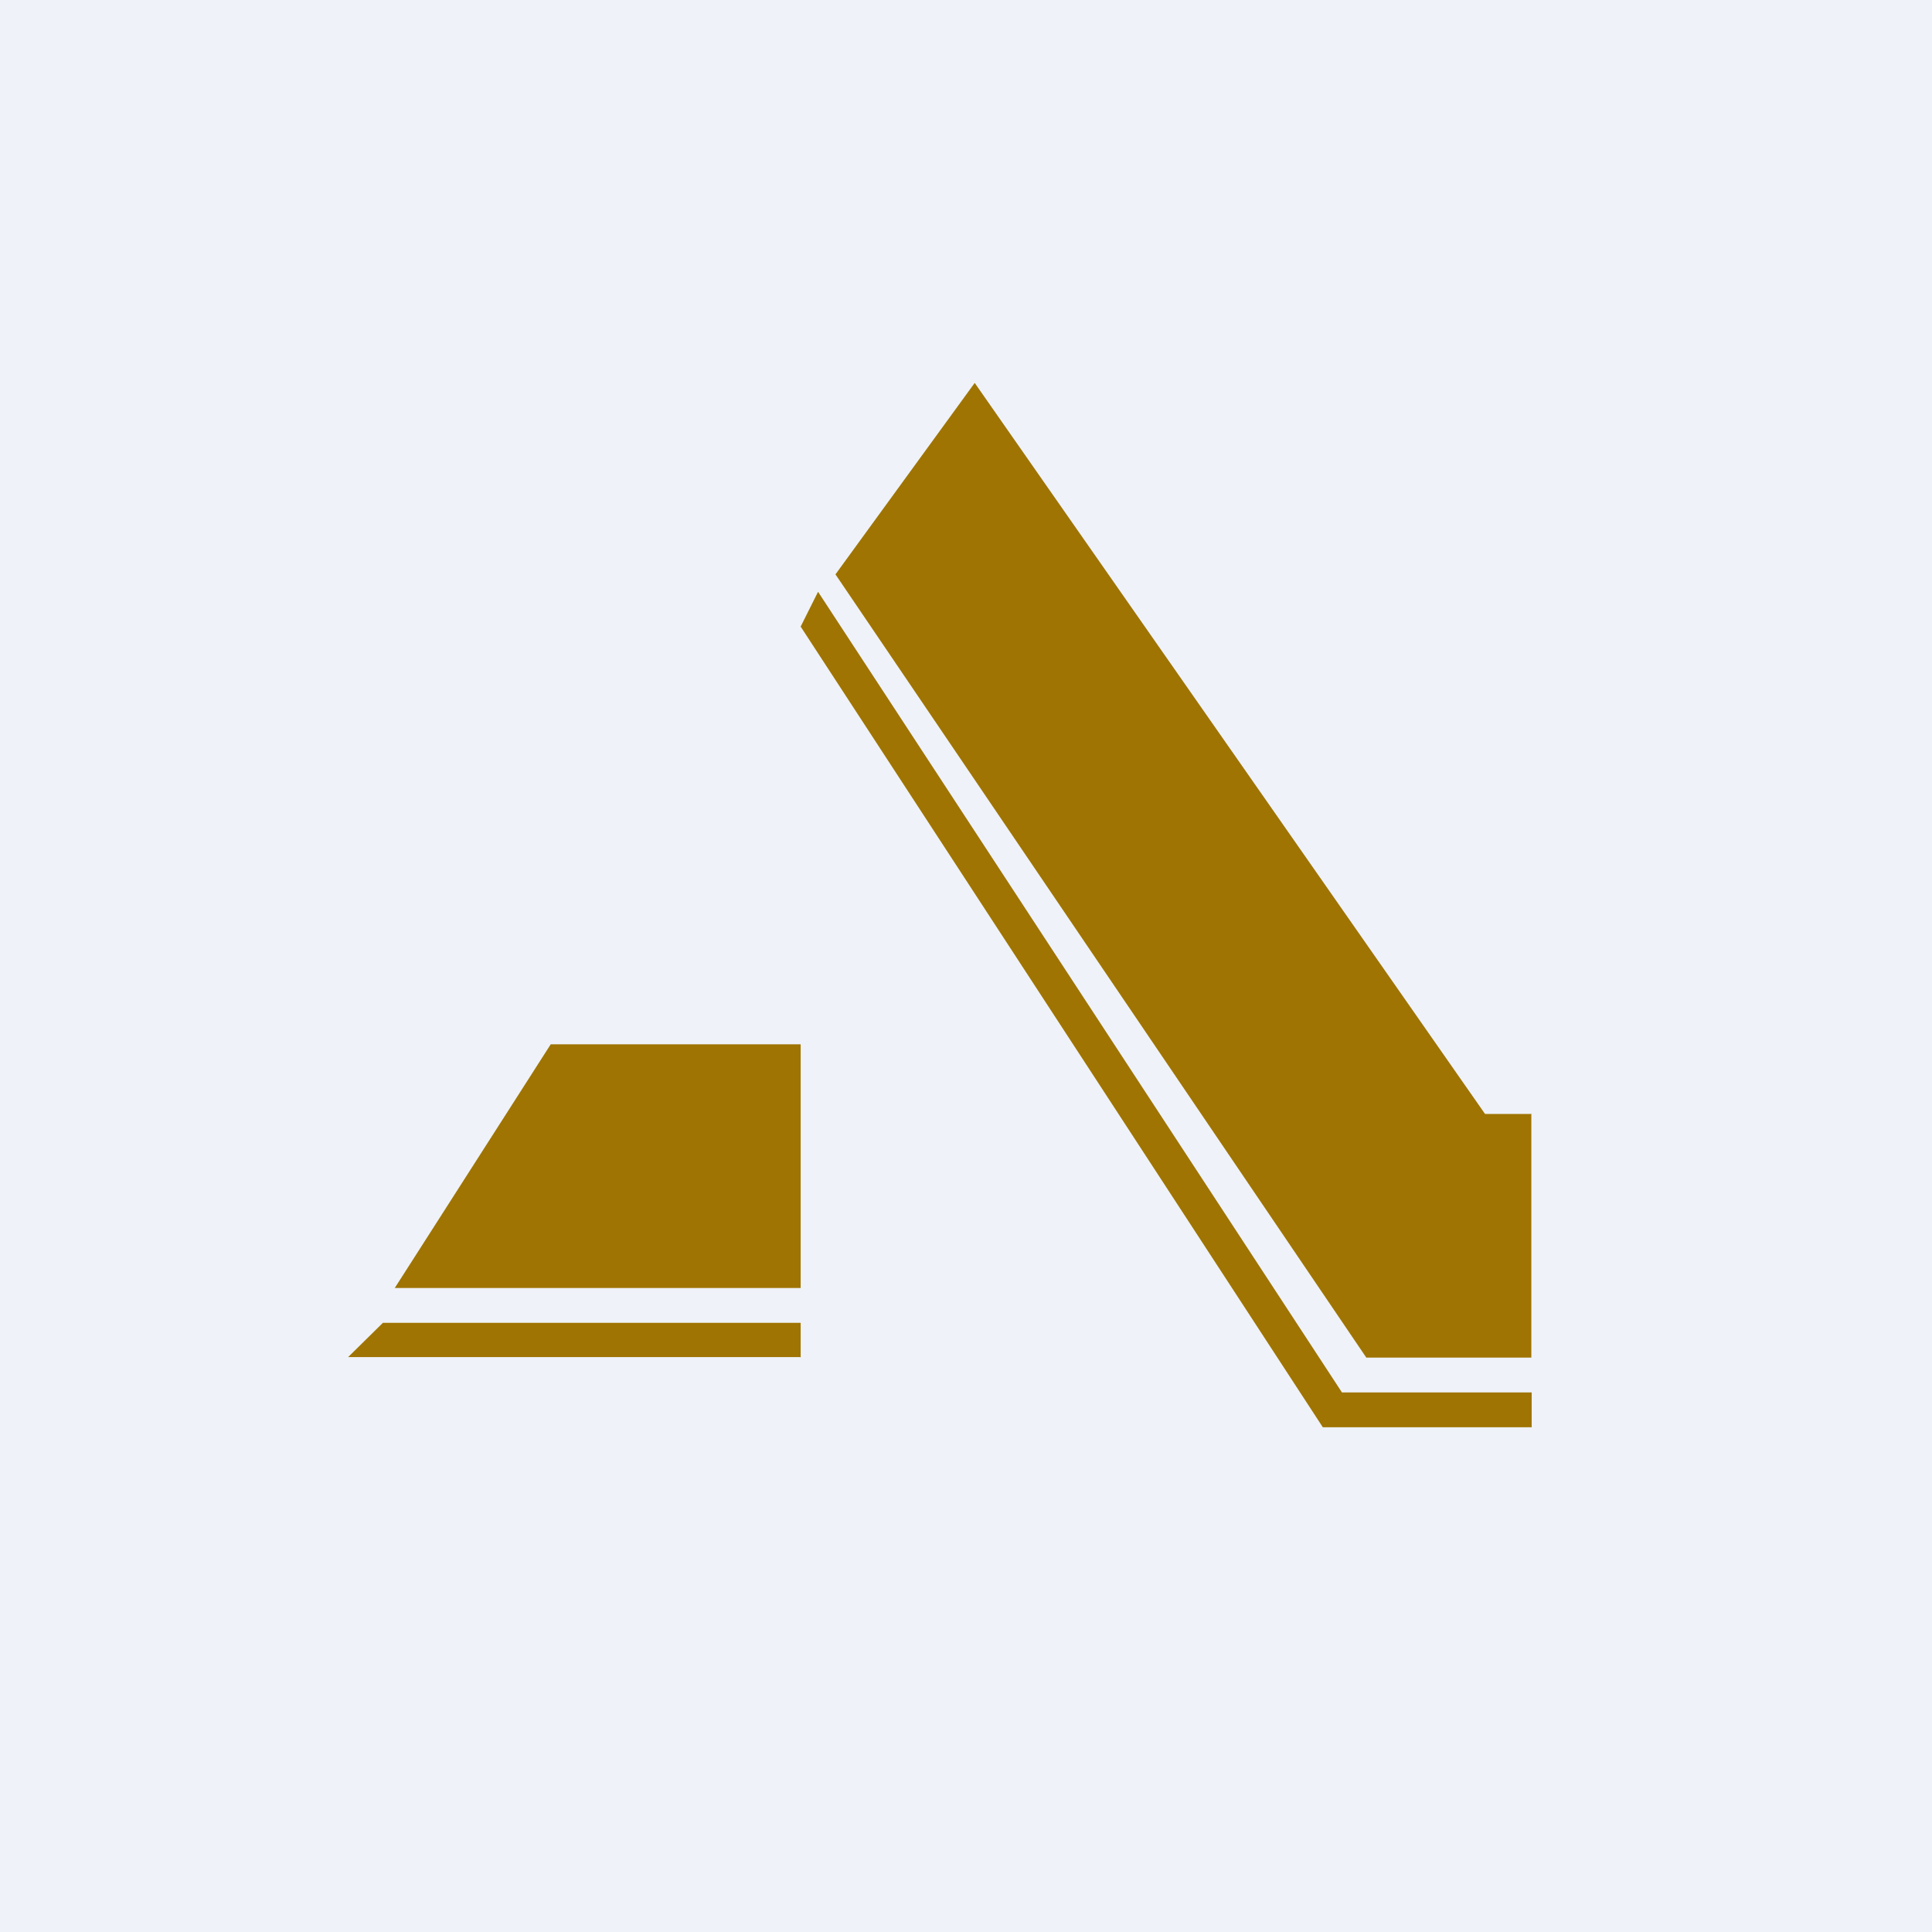
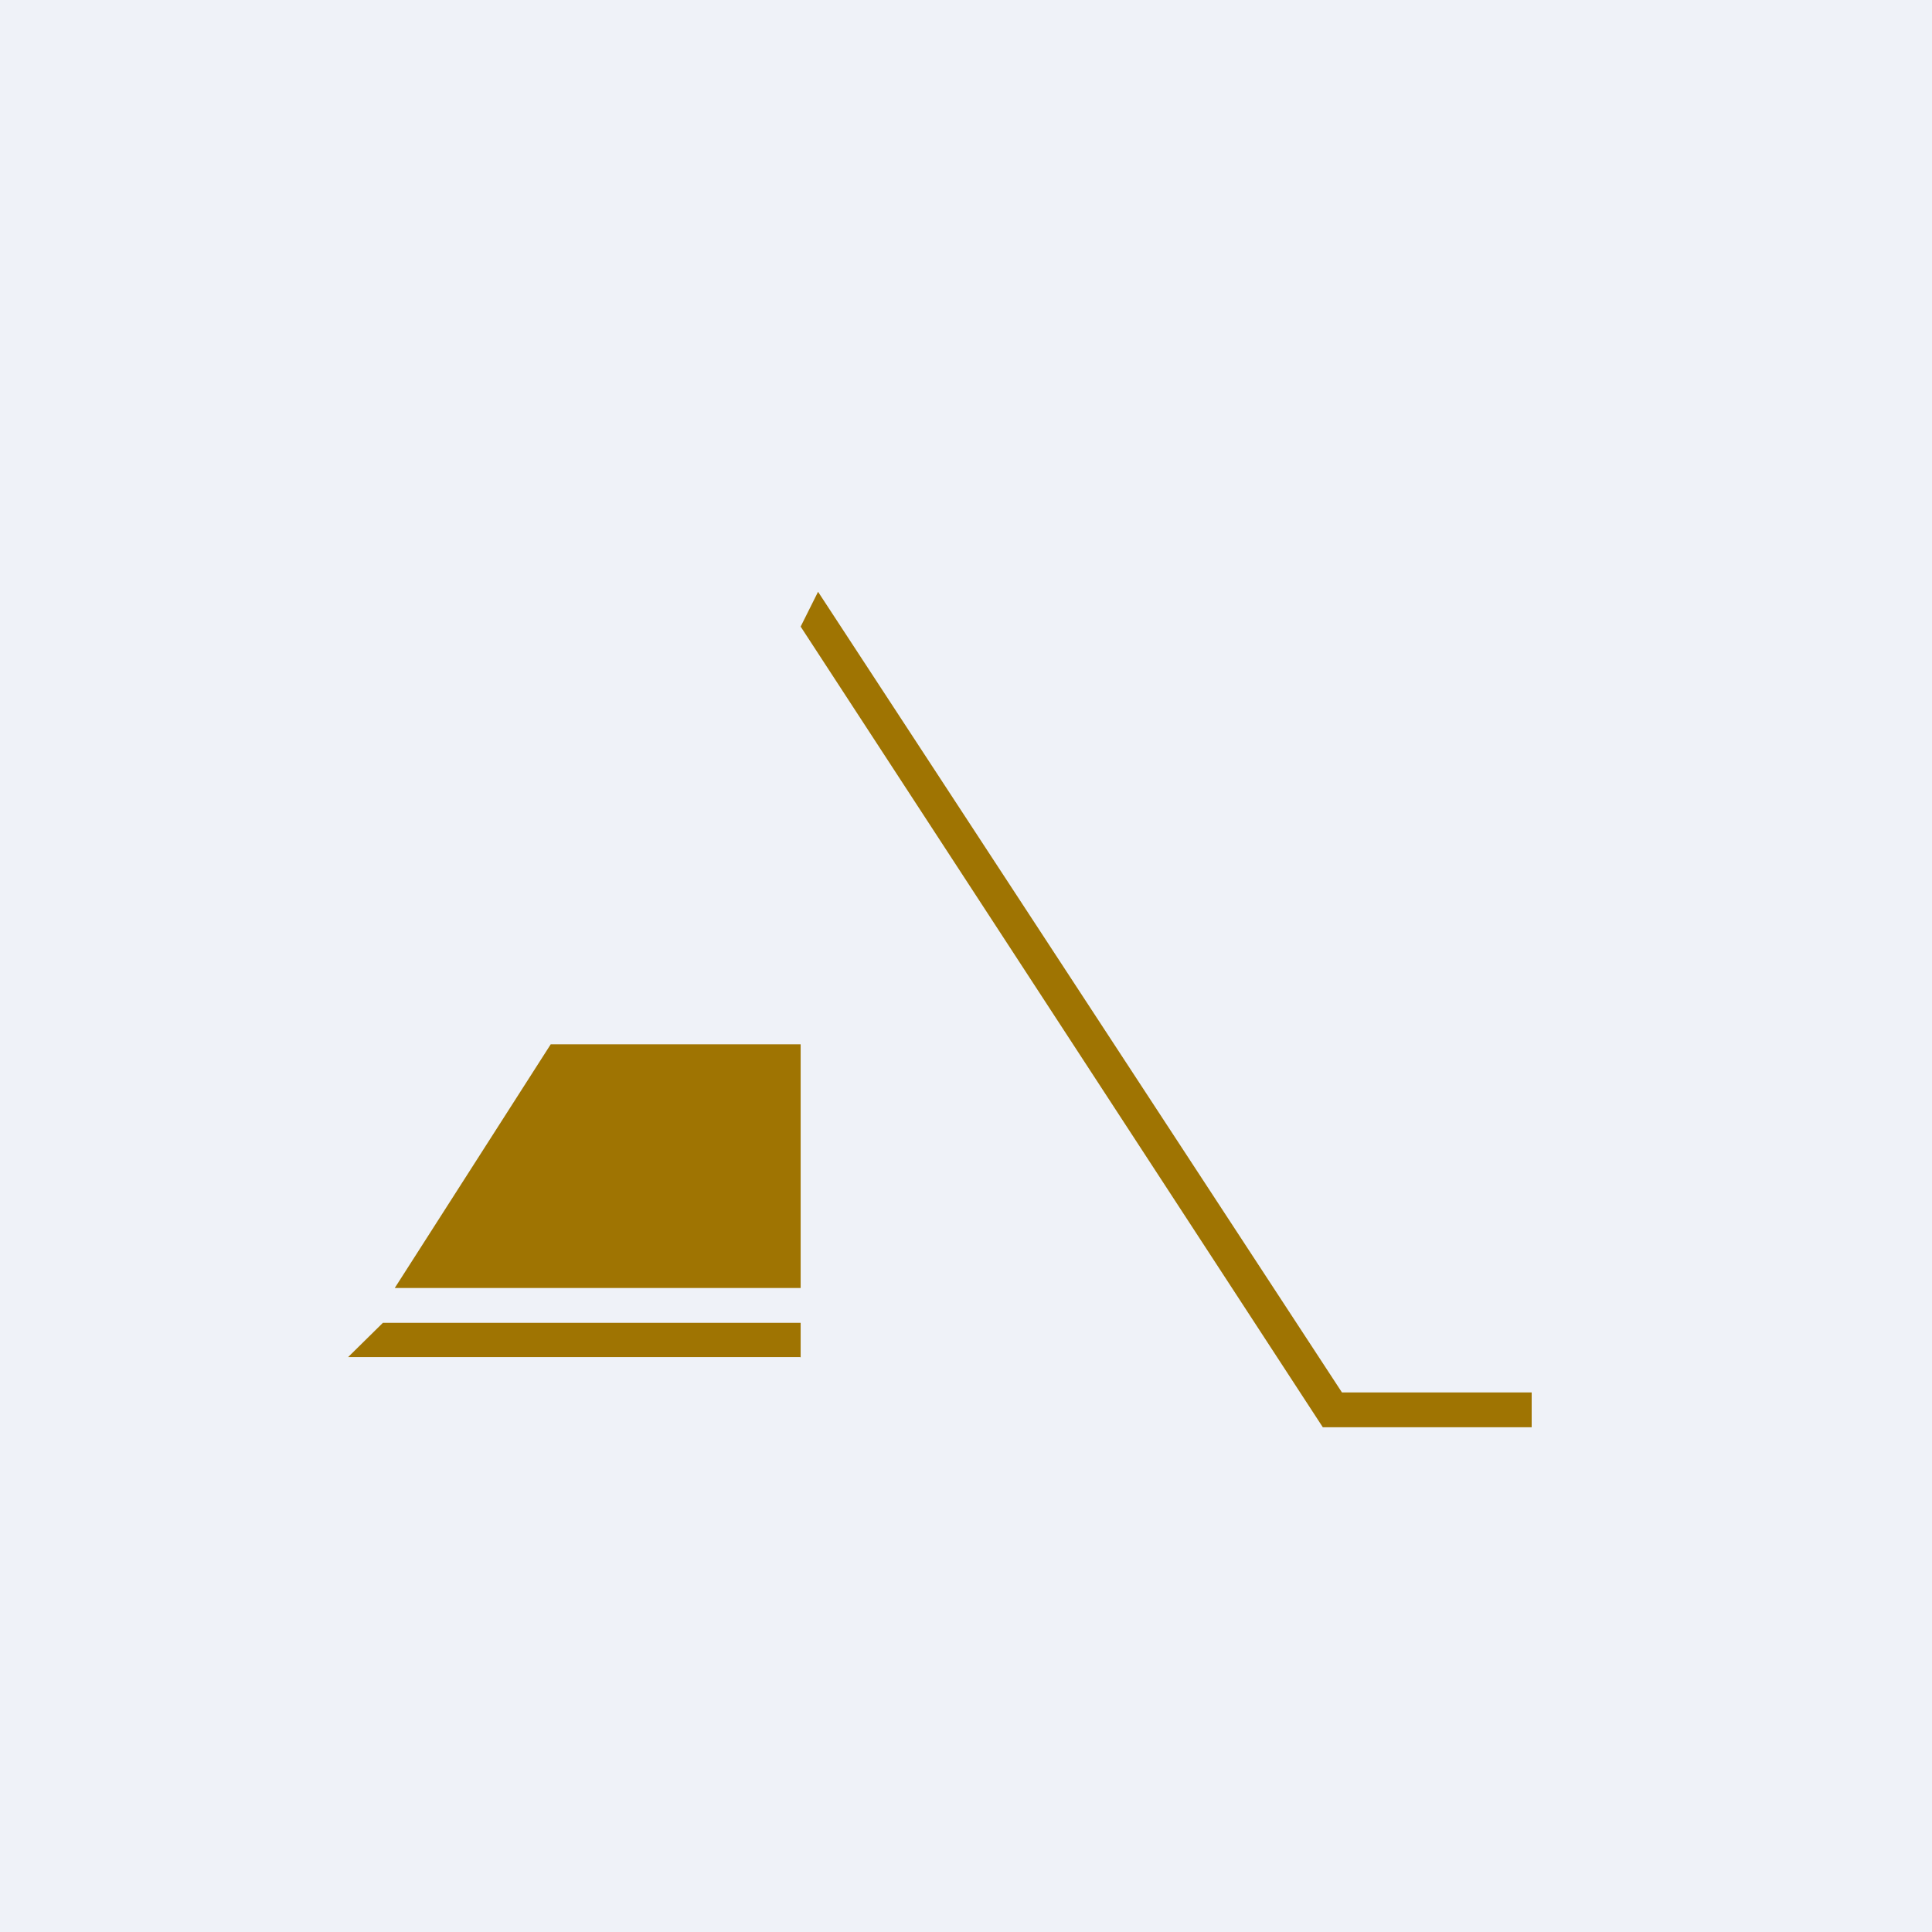
<svg xmlns="http://www.w3.org/2000/svg" viewBox="0 0 55.5 55.5">
  <path d="M 0,0 H 55.5 V 55.5 H 0 Z" fill="rgb(239, 242, 248)" />
  <path d="M 22.99,38.985 H 10 L 11,38 H 23 V 39 Z M 11.34,37 H 23 V 30 H 15.82 L 11.34,37 Z M 44,41 V 40 H 38.55 L 23.5,17 L 23,18 L 38,41 H 44 Z" fill="rgb(159, 116, 2)" />
-   <path d="M 43.99,31.985 V 39 H 39.25 L 24,16.5 L 28,11 L 42.66,32 H 44 Z" fill="rgb(159, 116, 2)" />
</svg>